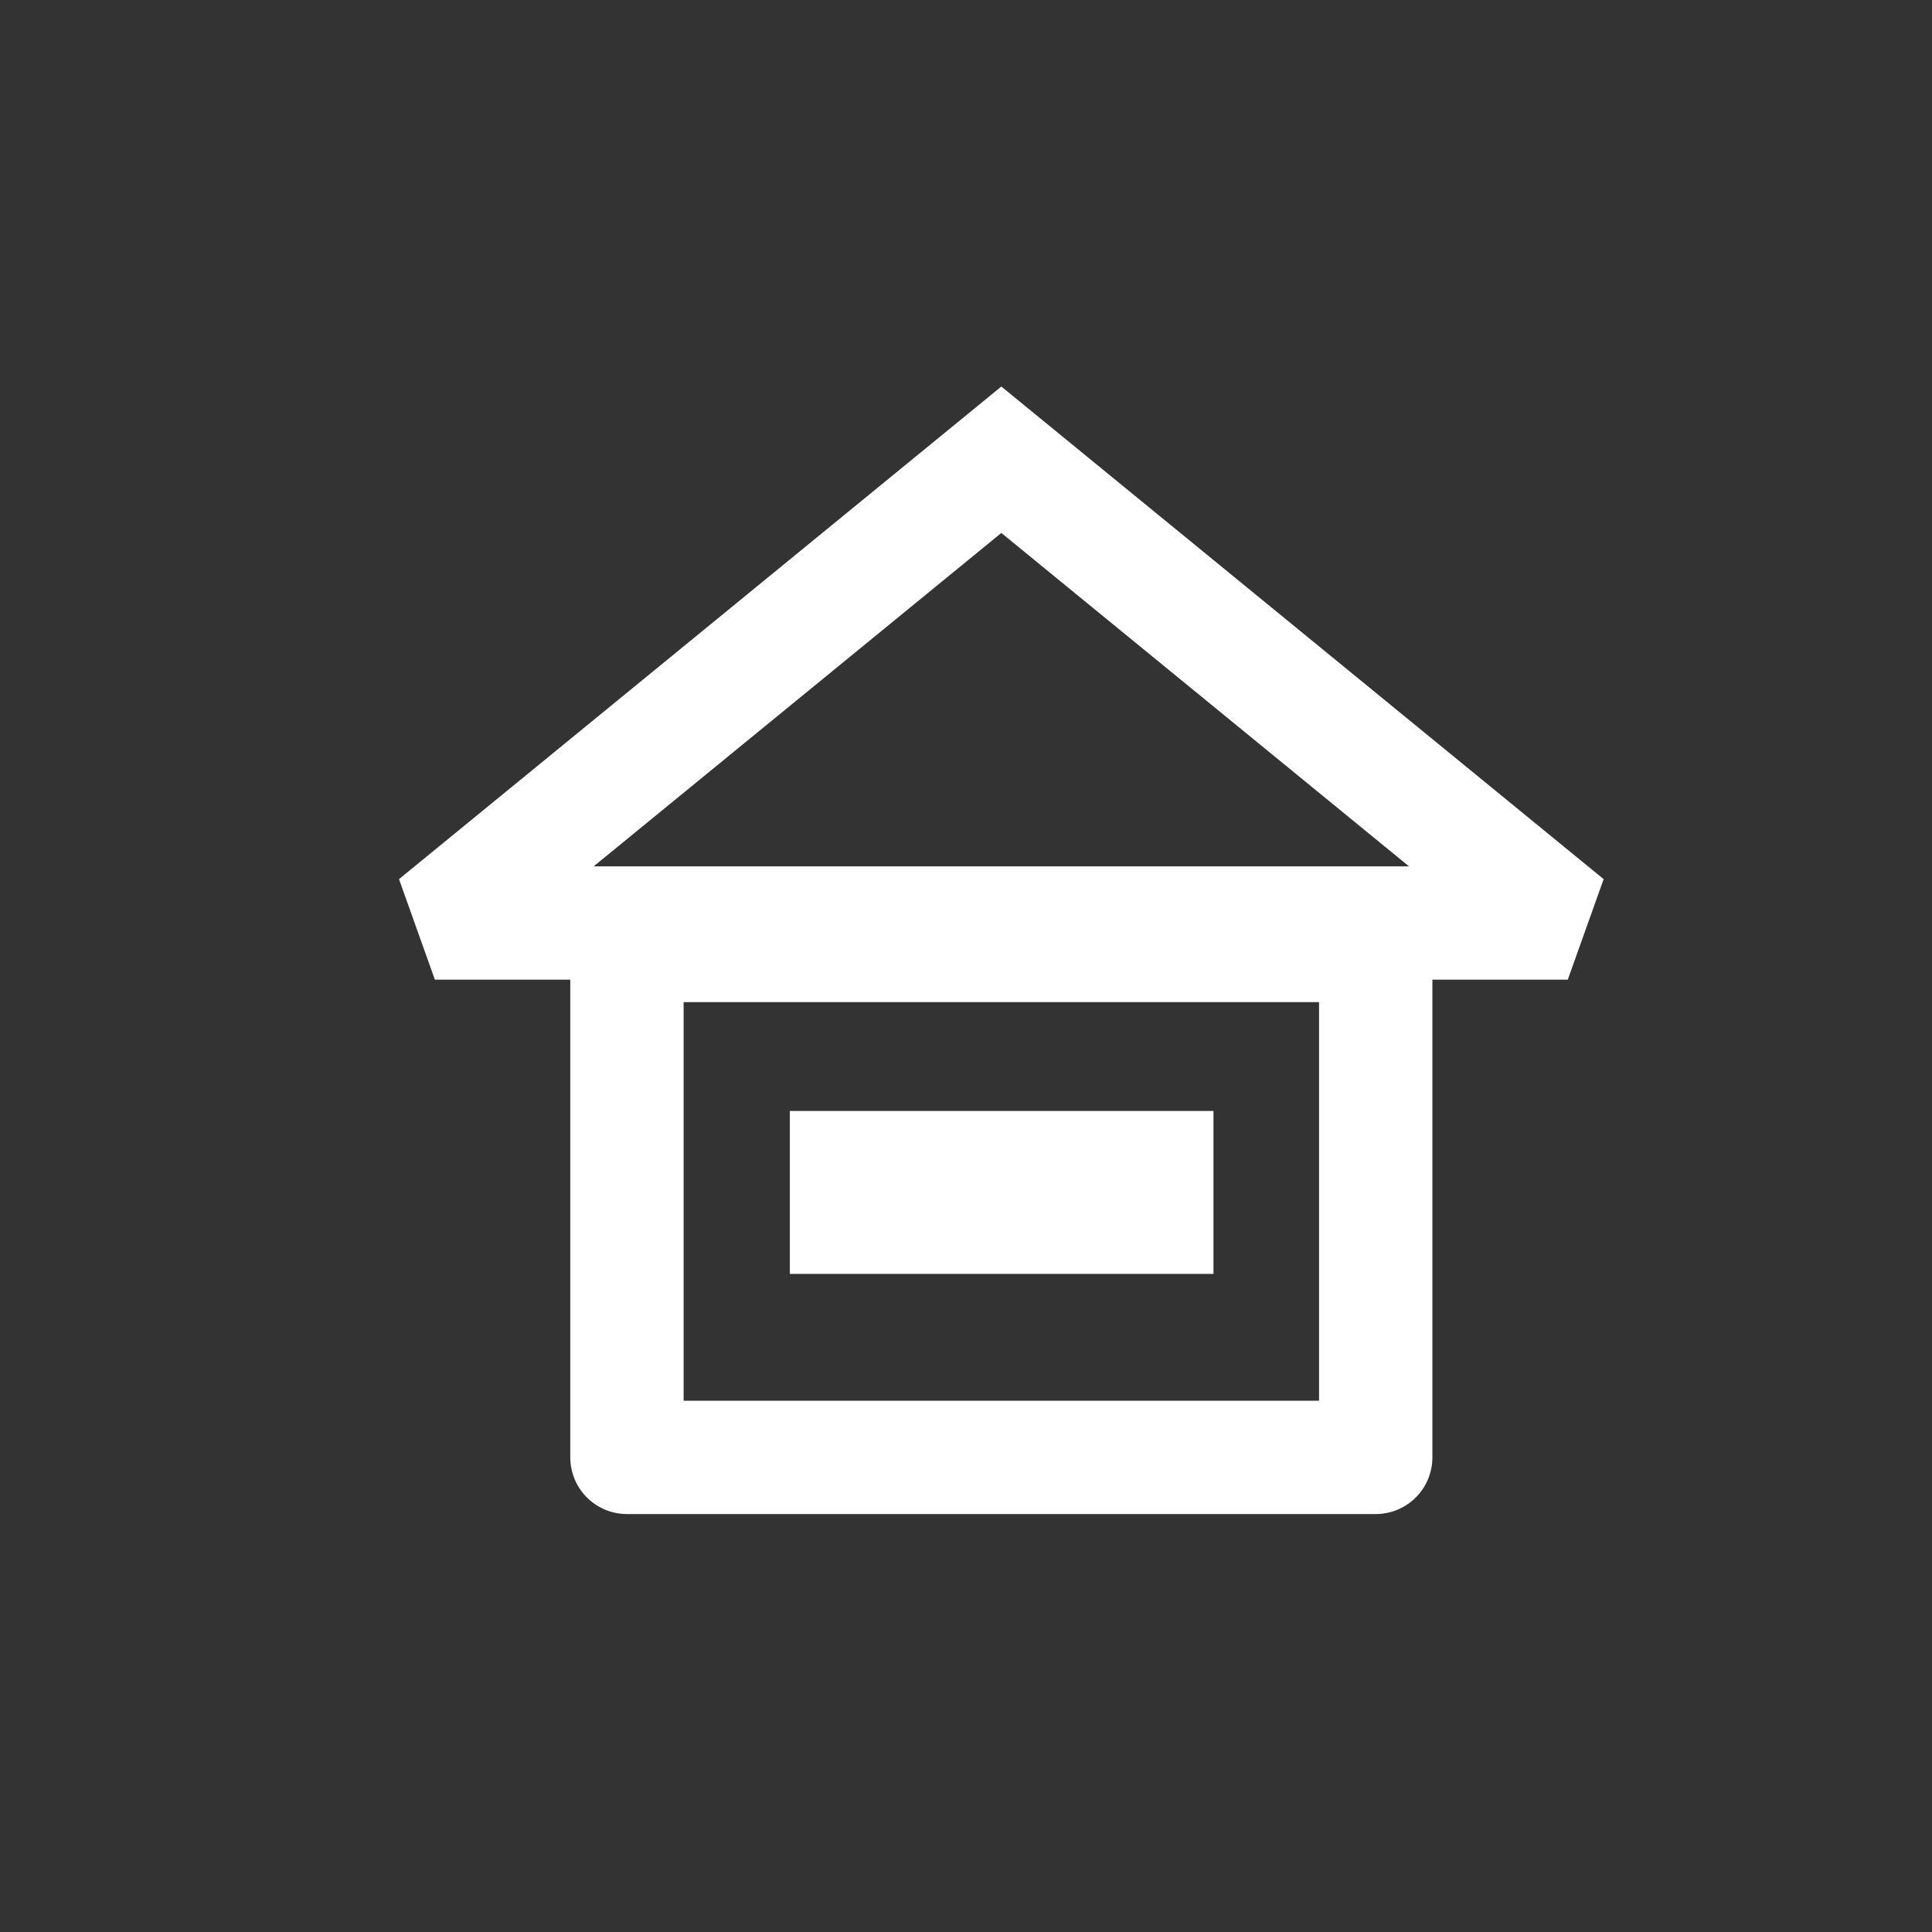
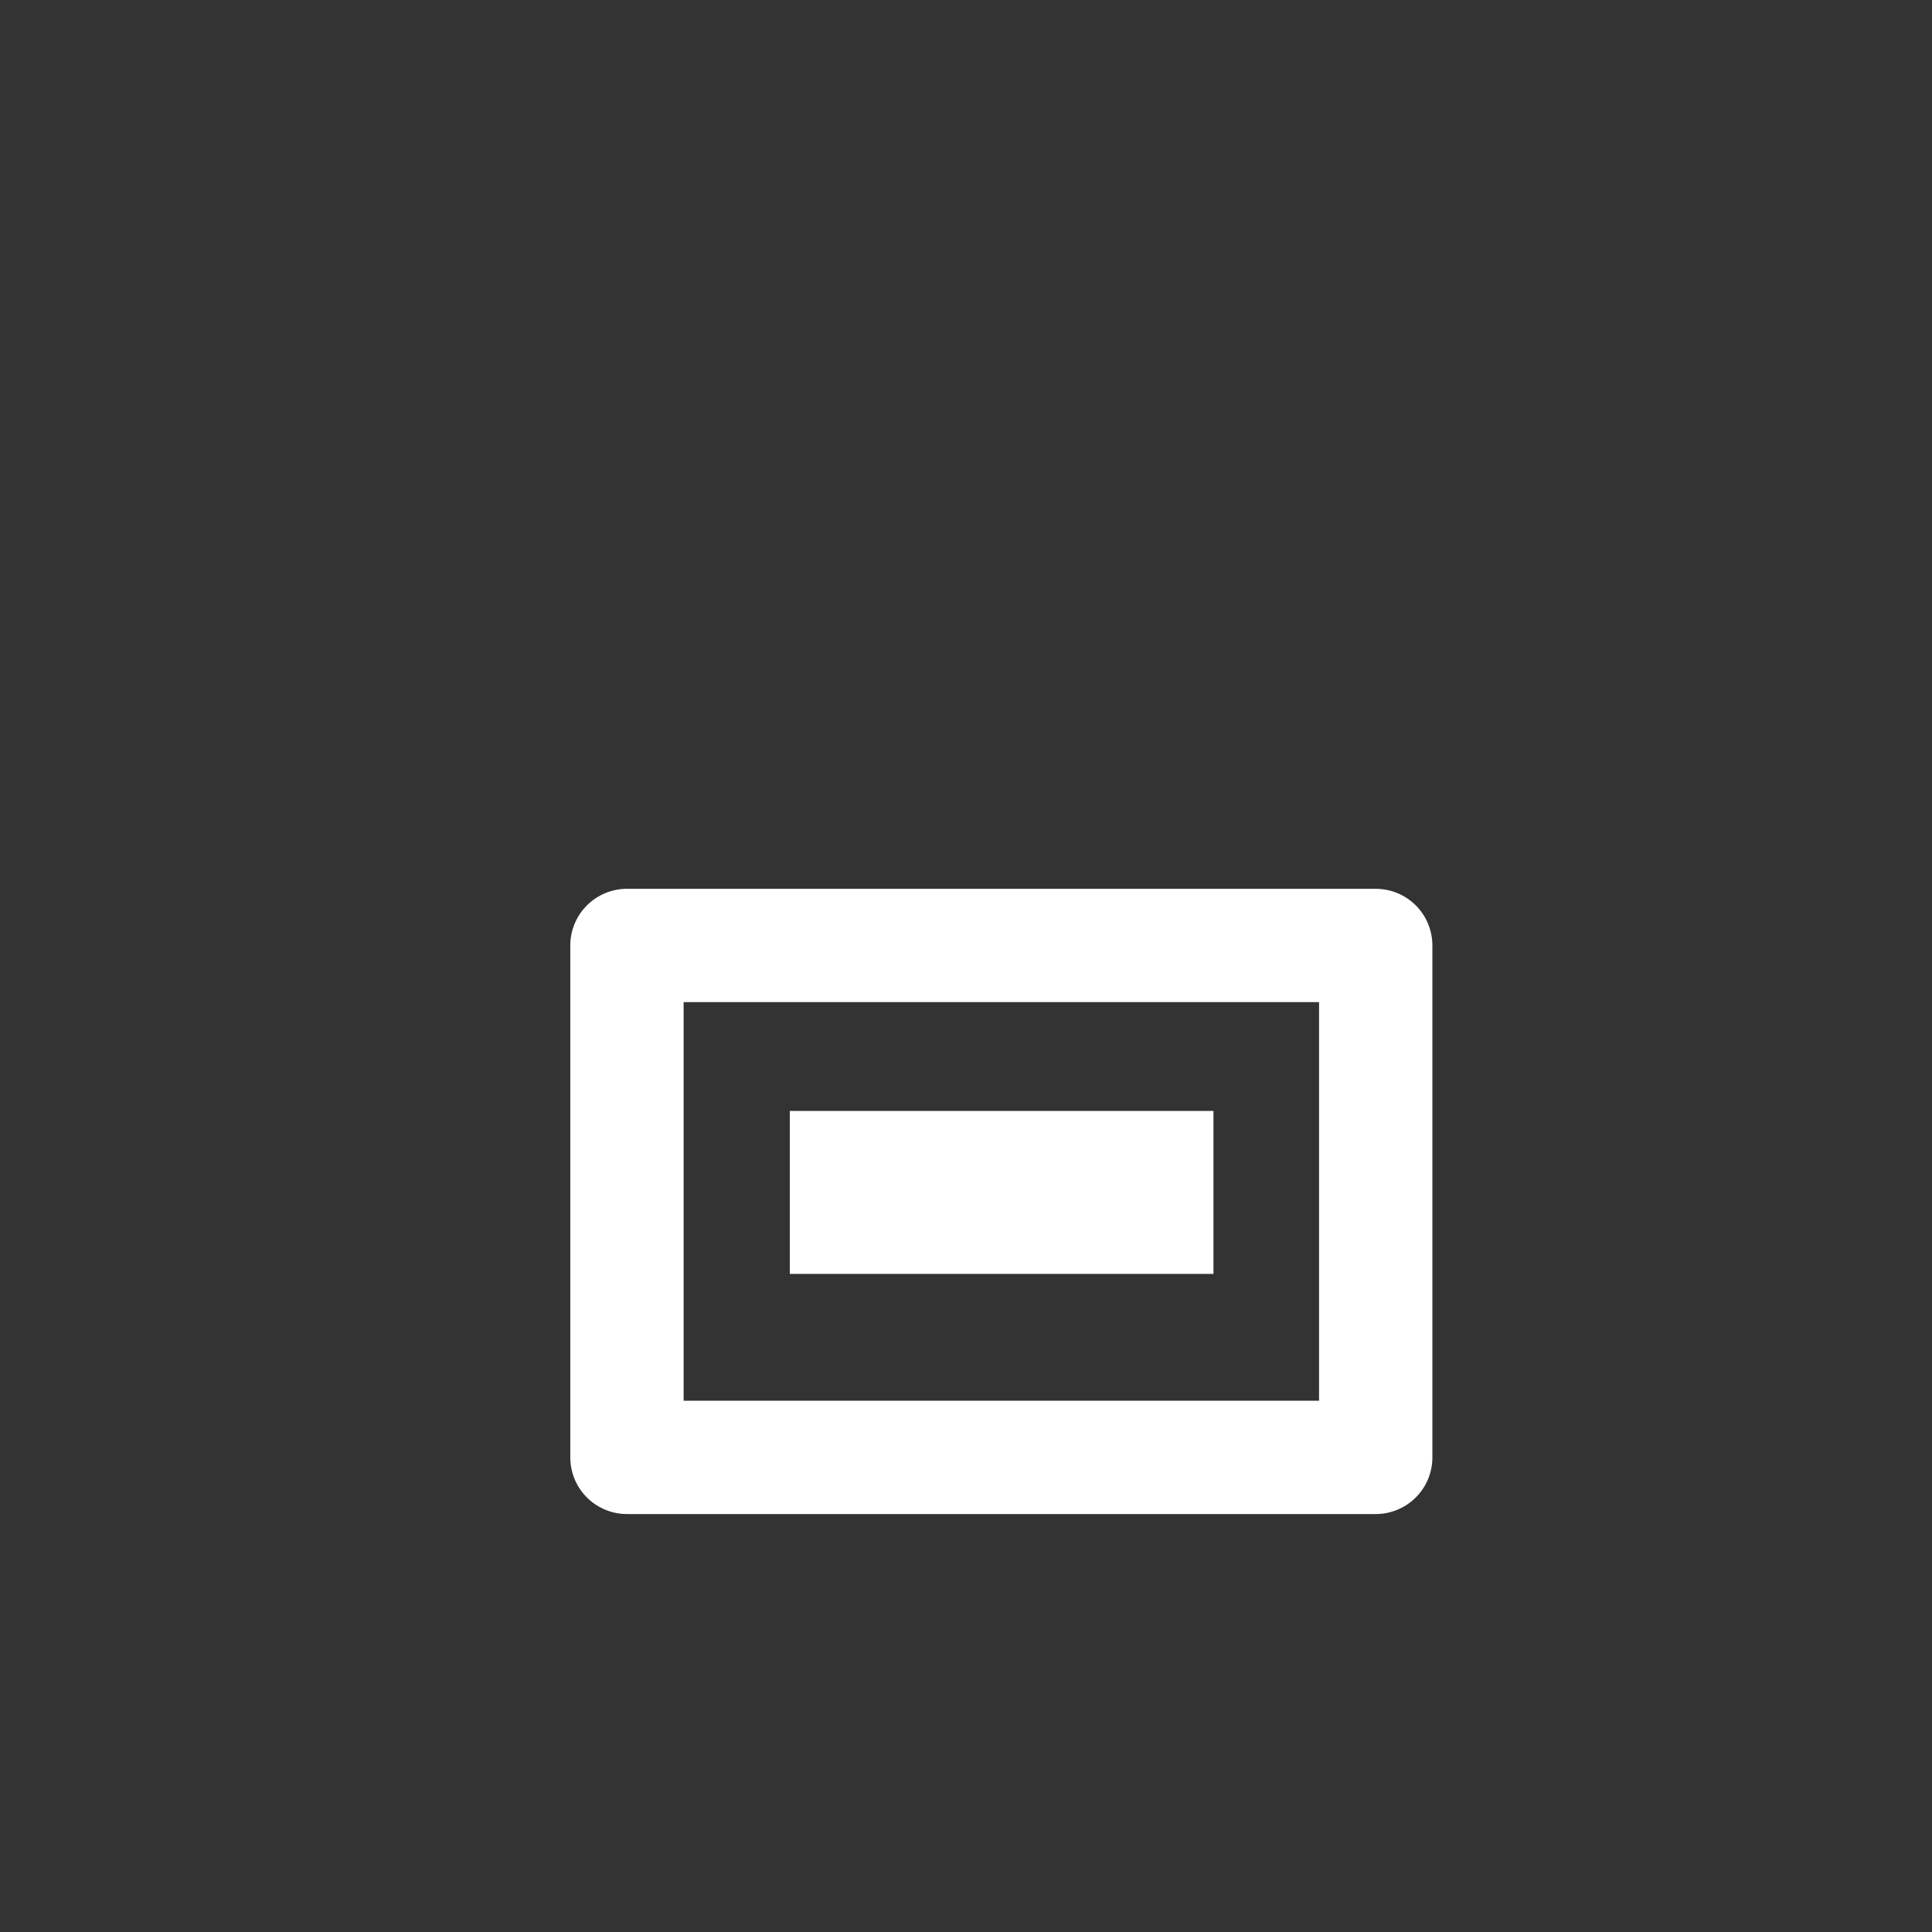
<svg xmlns="http://www.w3.org/2000/svg" width="100%" height="100%" viewBox="0 0 142 142" version="1.1" xml:space="preserve" style="fill-rule:evenodd;clip-rule:evenodd;stroke-linecap:square;stroke-miterlimit:1.5;">
  <rect x="0" y="0" width="142" height="142" fill="#333333" stroke="none" />
  <g transform="matrix(1,0,0,1,-236,-1276)">
    <g transform="matrix(1,0,0,1,-28.456,-673.729)">
      <g transform="matrix(1,0,0,1,1.38,-7.131)">
-         <path d="M336.673,1990.65L378.306,2024.7L295.039,2024.7L336.673,1990.65Z" style="fill:none;stroke:white;stroke-width:8.33px;" />
-       </g>
+         </g>
      <g transform="matrix(1,0,0,1,-1.503,0)">
        <rect x="312.039" y="2019.22" width="55.034" height="37.625" style="fill:none;stroke:white;stroke-width:8.33px;stroke-linejoin:round;" />
      </g>
      <g transform="matrix(1.157,0,0,1.157,-53.982,-318.114)">
        <rect x="325.402" y="2030.68" width="26.912" height="10.351" style="fill:white;" />
      </g>
    </g>
  </g>
</svg>